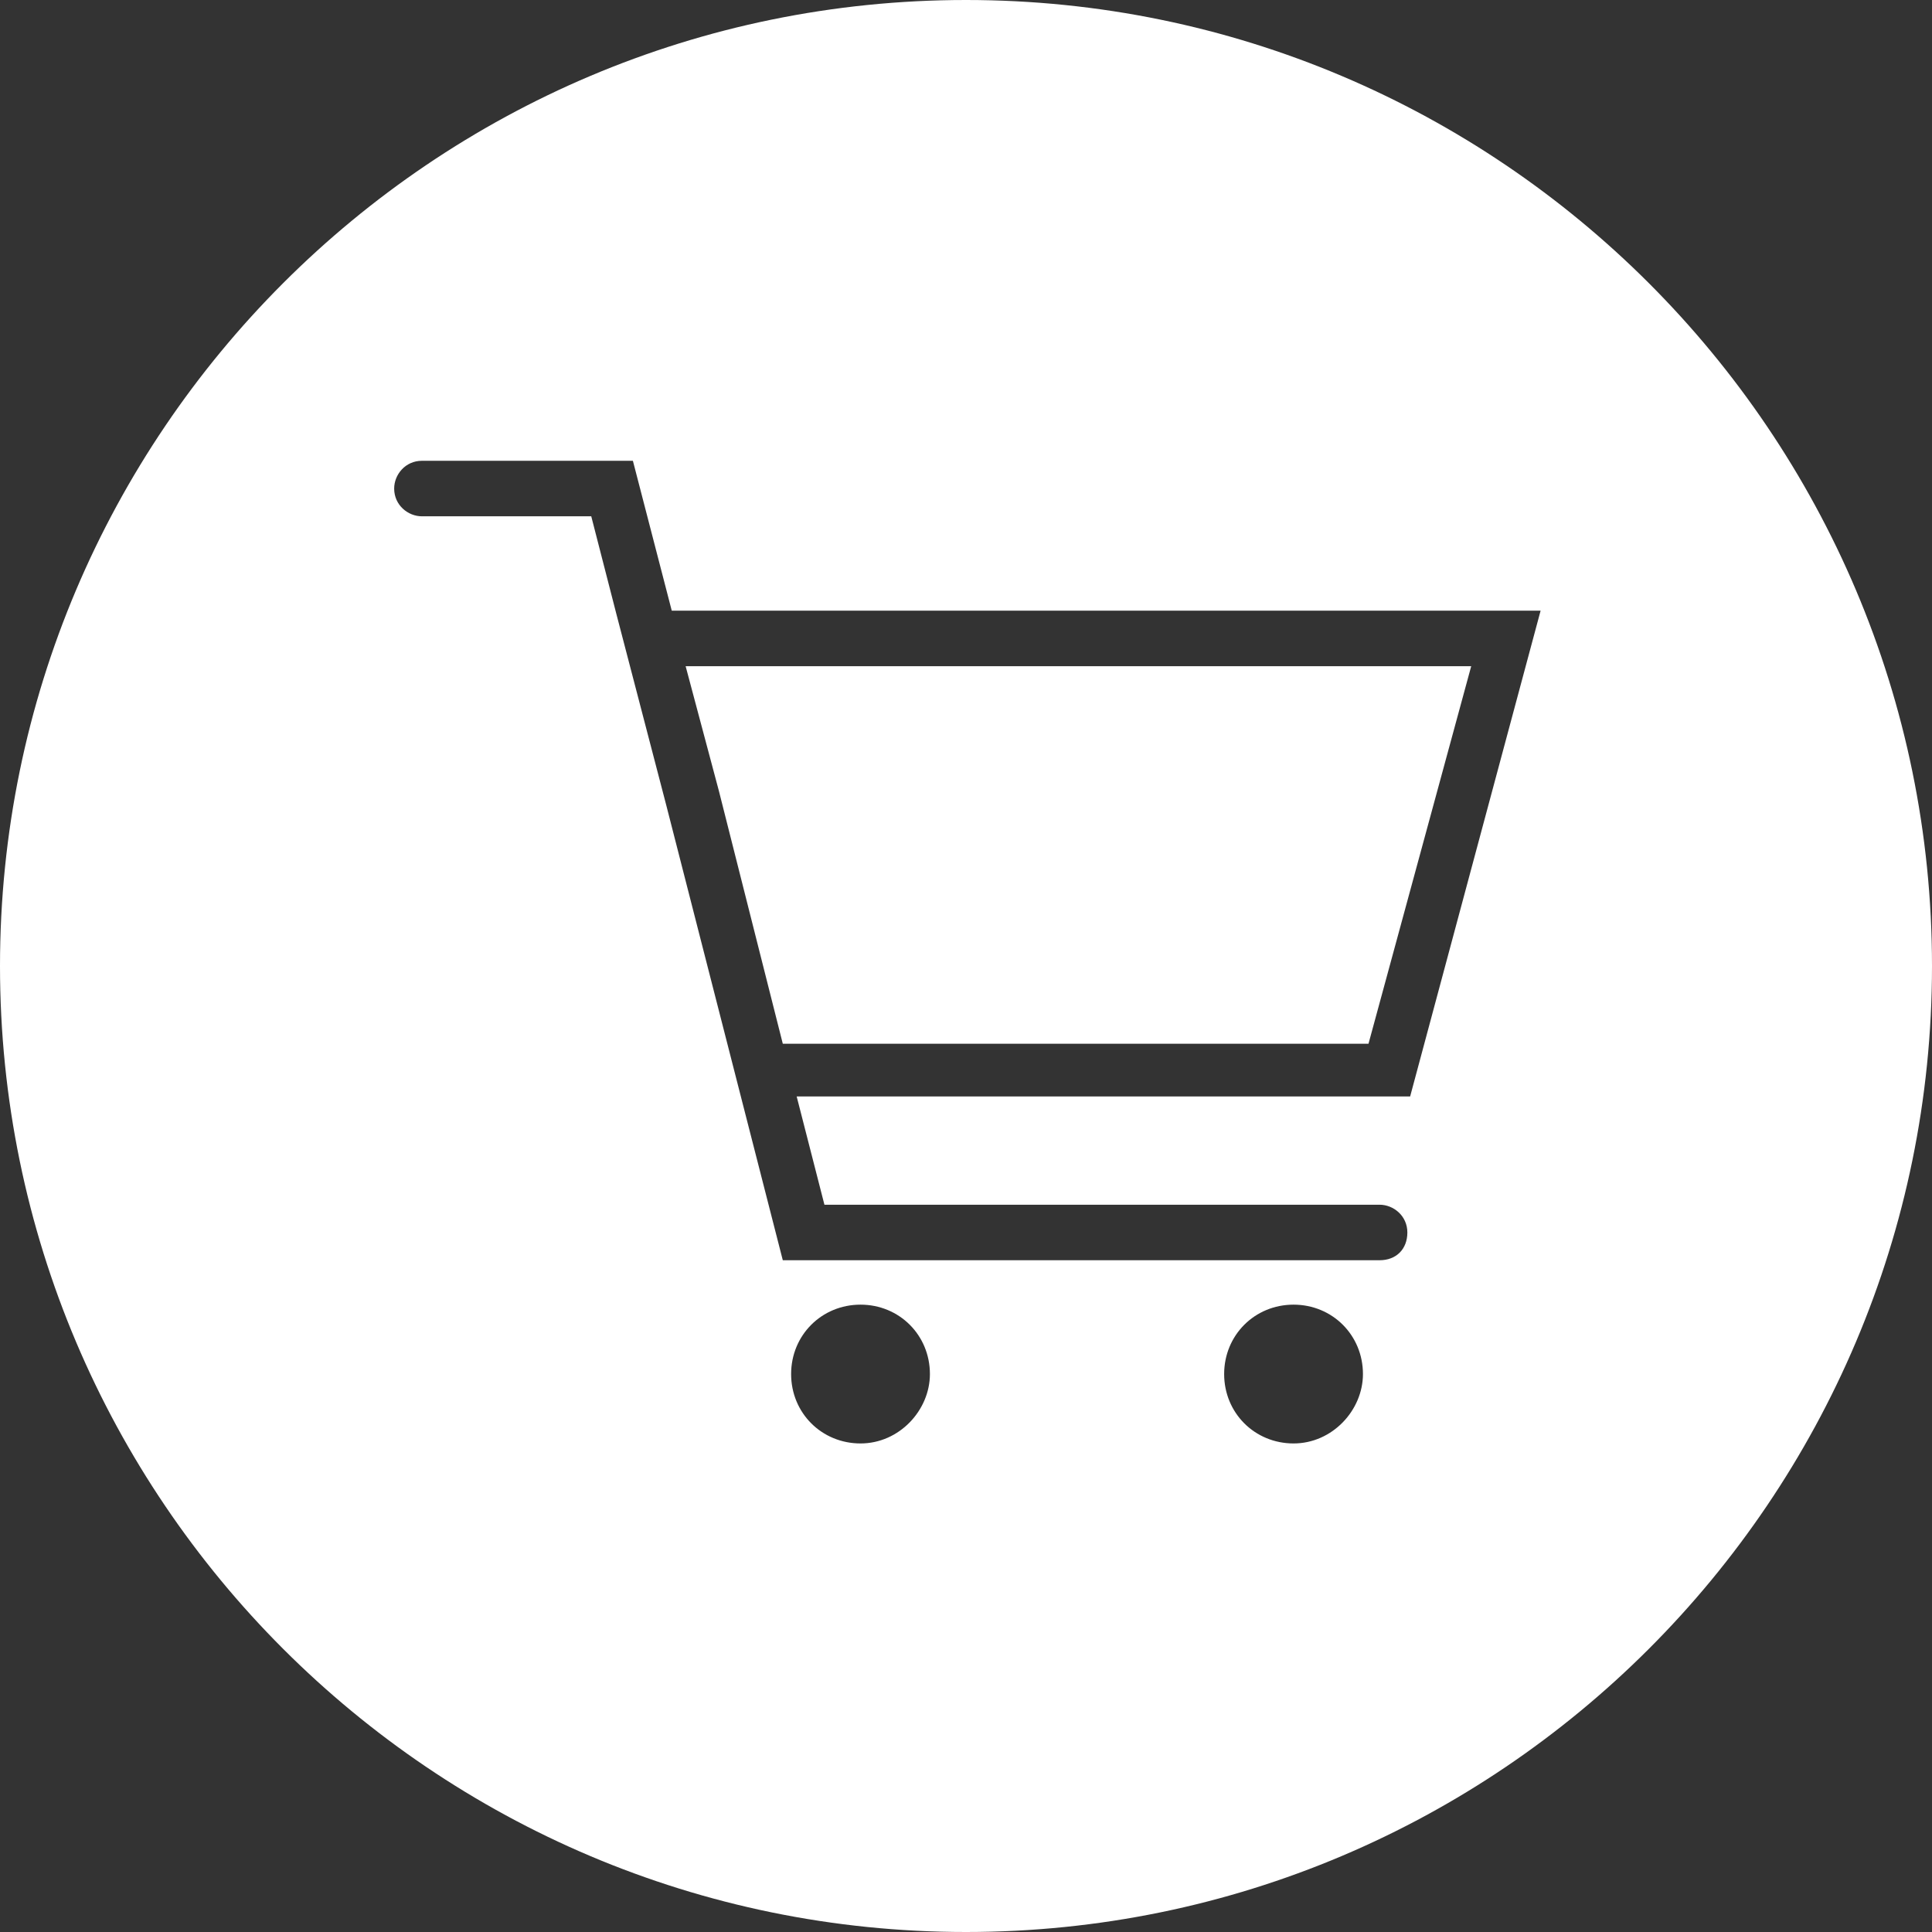
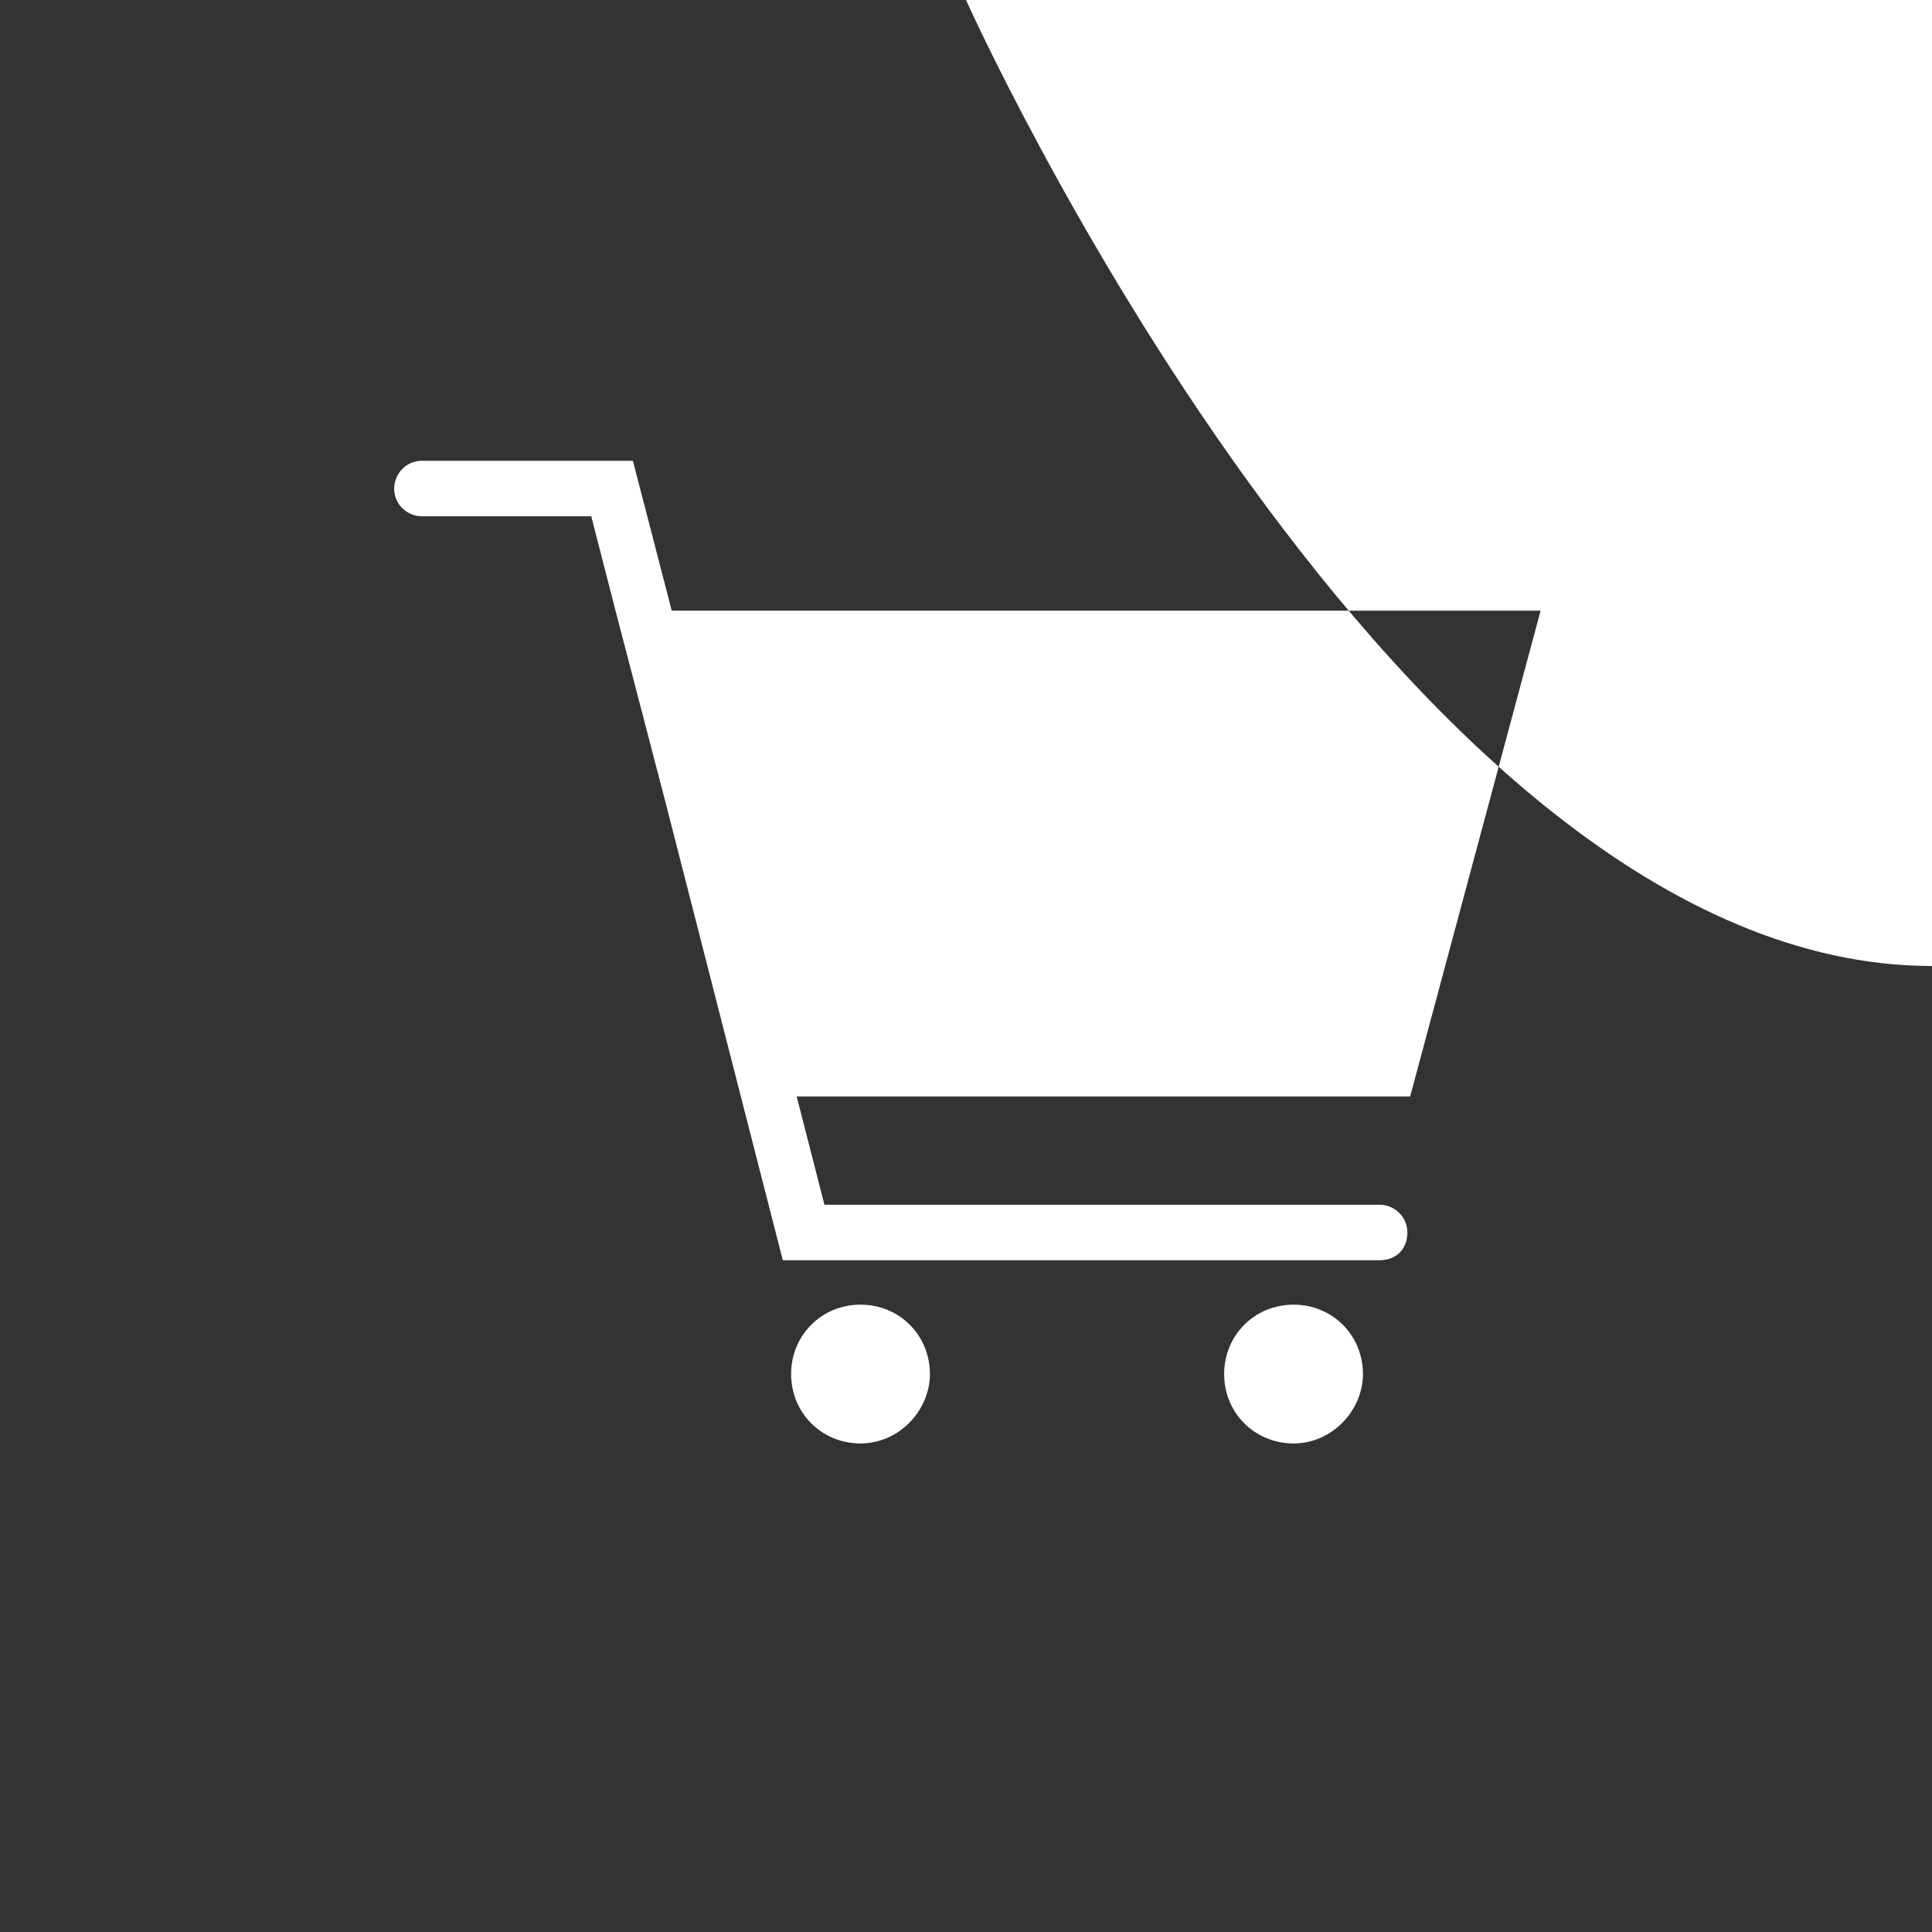
<svg xmlns="http://www.w3.org/2000/svg" enable-background="new 0 0 69.6 69.6" viewBox="0 0 69.6 69.6">
  <rect x="0" y="0" width="69.6" height="69.6" fill="#333333" stroke="none" />
  <g fill="#fff">
-     <path d="m28.2 37.6h21.1l3.7-13.6h-28.3l1.2 4.5z" />
-     <path d="m34.8 0c-19.2 0-34.8 15.6-34.8 34.8s15.6 34.8 34.8 34.8 34.8-15.6 34.8-34.8-15.6-34.8-34.8-34.8zm-3.8 52c-1.4 0-2.5-1.1-2.5-2.5s1.1-2.5 2.5-2.5 2.5 1.1 2.5 2.5c0 1.3-1.1 2.5-2.5 2.5zm15.6 0c-1.4 0-2.5-1.1-2.5-2.5s1.1-2.5 2.5-2.5 2.5 1.1 2.5 2.5c0 1.3-1.1 2.5-2.5 2.5zm4.2-12.5h-22.1l1 3.9h20c.5 0 1 .4 1 1s-.4 1-1 1h-21.5l-4.2-16.4-1.8-6.9-.9-3.5h-6.1c-.5 0-1-.4-1-1 0-.5.4-1 1-1h7.6l1.4 5.4h31.3z" />
+     <path d="m34.8 0s15.6 34.8 34.8 34.8 34.8-15.6 34.8-34.8-15.6-34.8-34.8-34.8zm-3.8 52c-1.4 0-2.5-1.1-2.5-2.5s1.1-2.5 2.5-2.5 2.5 1.1 2.5 2.5c0 1.3-1.1 2.5-2.5 2.5zm15.6 0c-1.4 0-2.5-1.1-2.5-2.5s1.1-2.5 2.5-2.5 2.5 1.1 2.5 2.5c0 1.3-1.1 2.5-2.5 2.5zm4.2-12.5h-22.1l1 3.9h20c.5 0 1 .4 1 1s-.4 1-1 1h-21.5l-4.2-16.4-1.8-6.9-.9-3.5h-6.1c-.5 0-1-.4-1-1 0-.5.4-1 1-1h7.6l1.4 5.4h31.3z" />
  </g>
</svg>